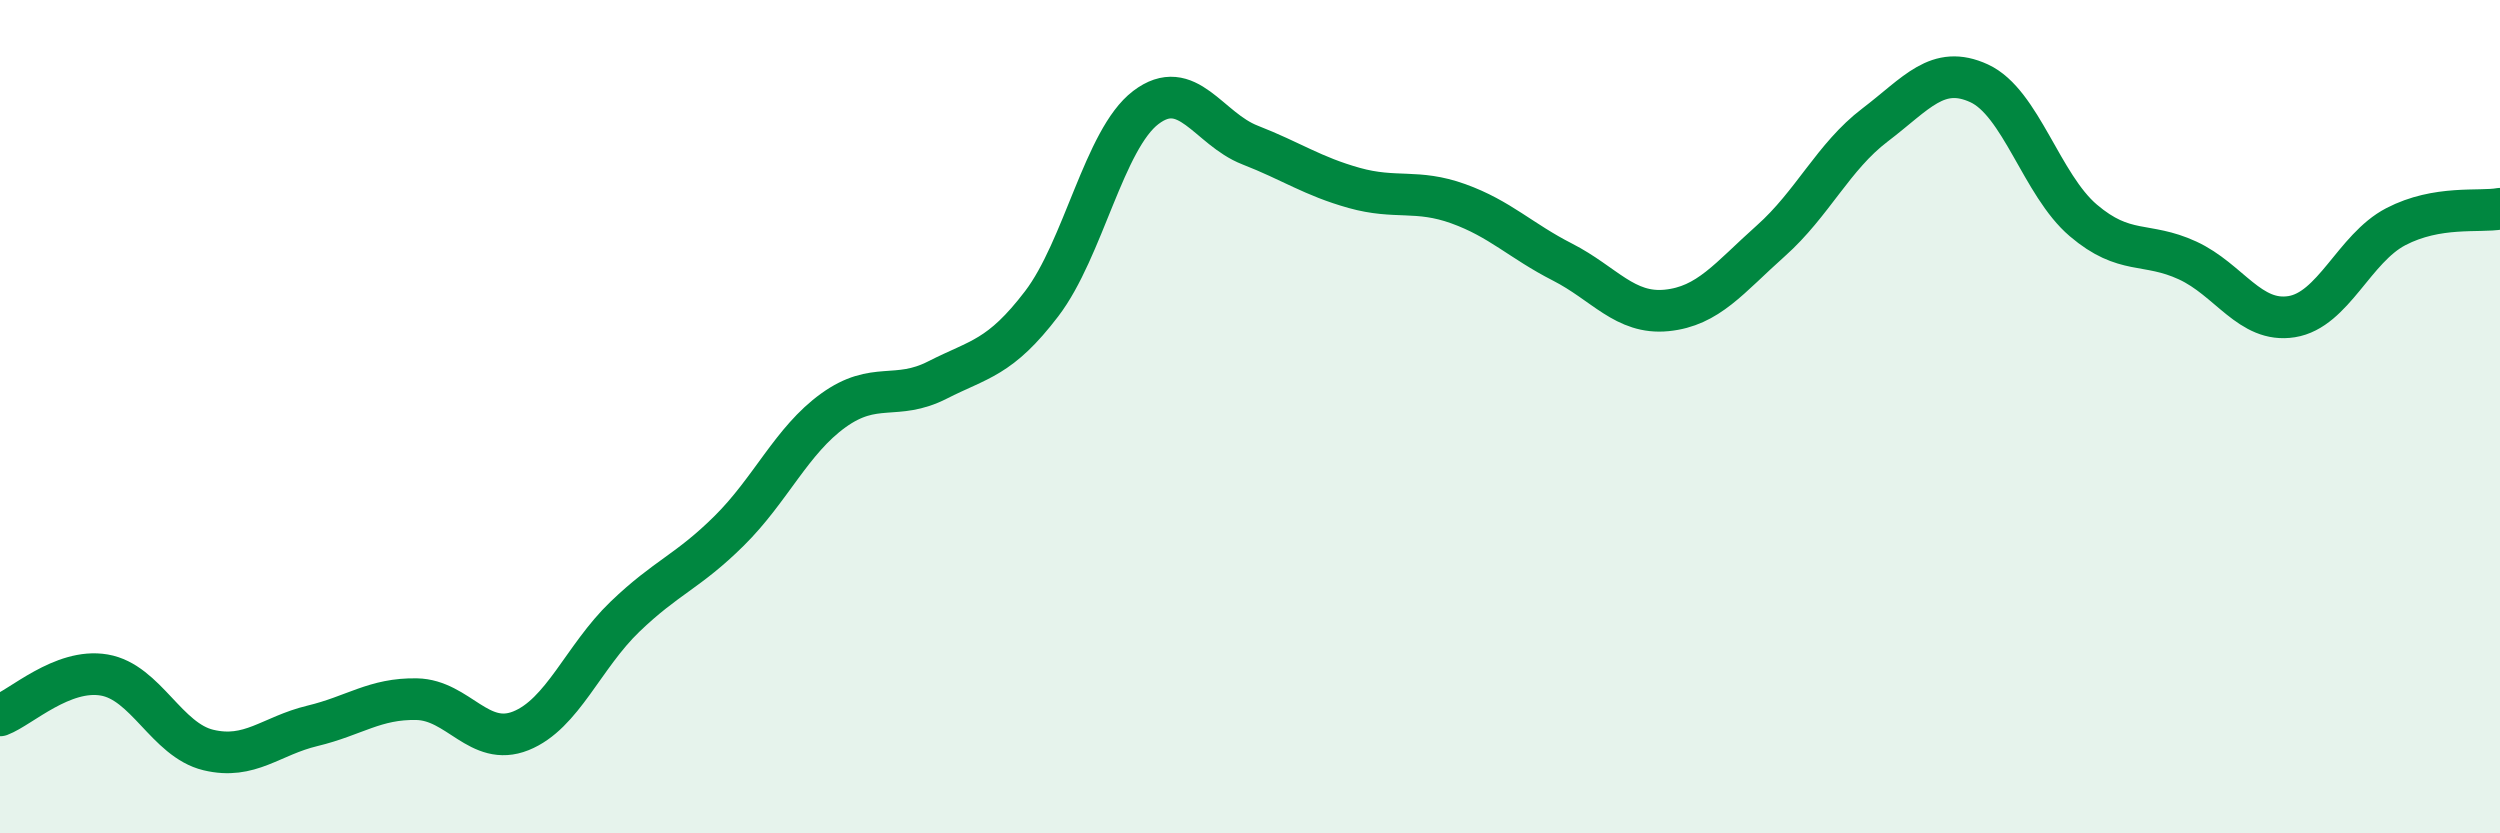
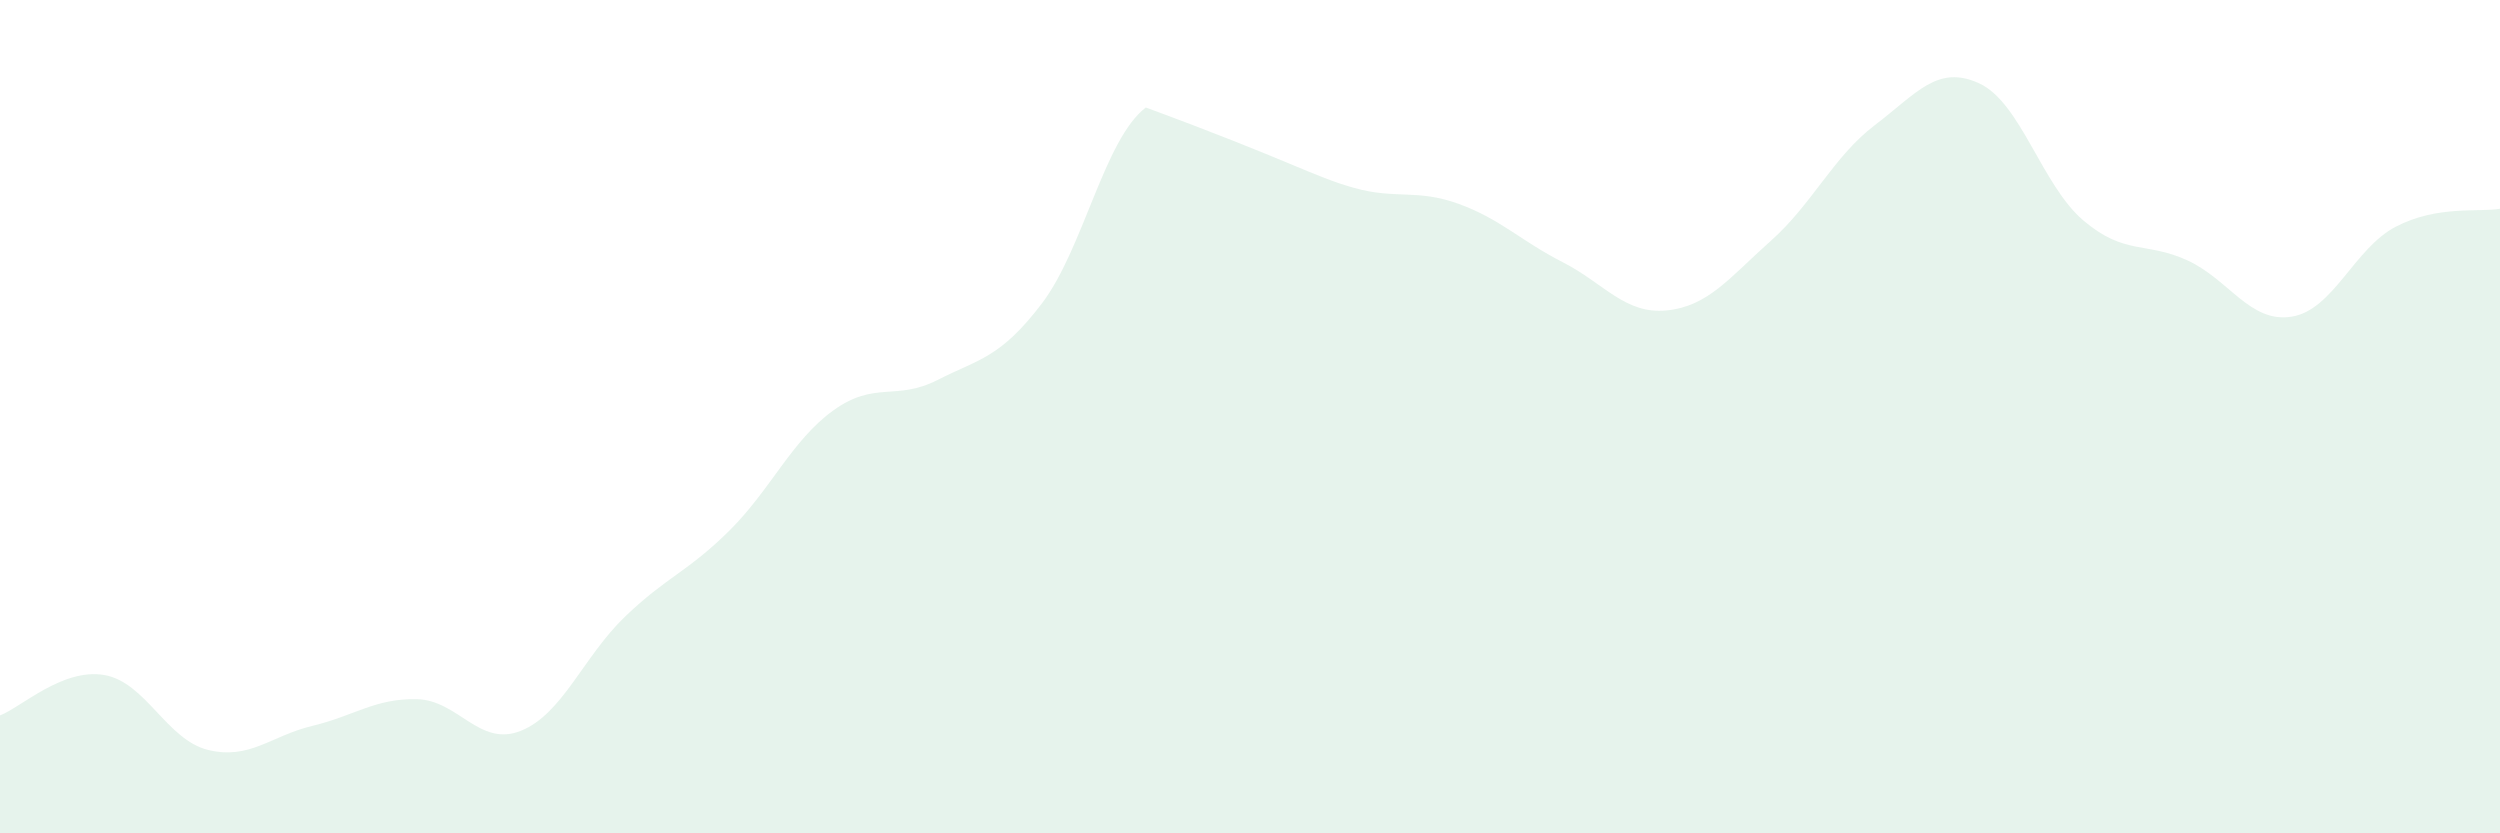
<svg xmlns="http://www.w3.org/2000/svg" width="60" height="20" viewBox="0 0 60 20">
-   <path d="M 0,17.17 C 0.5,16.98 1.5,16.03 2.5,16.2 C 3.5,16.37 4,17.76 5,18 C 6,18.24 6.5,17.66 7.5,17.42 C 8.5,17.18 9,16.76 10,16.78 C 11,16.8 11.5,17.94 12.5,17.54 C 13.5,17.14 14,15.76 15,14.8 C 16,13.84 16.5,13.73 17.5,12.74 C 18.5,11.75 19,10.57 20,9.85 C 21,9.13 21.5,9.63 22.5,9.12 C 23.5,8.61 24,8.6 25,7.29 C 26,5.98 26.5,3.34 27.5,2.58 C 28.5,1.82 29,3.09 30,3.48 C 31,3.87 31.5,4.23 32.5,4.51 C 33.5,4.79 34,4.53 35,4.89 C 36,5.25 36.5,5.78 37.5,6.29 C 38.5,6.8 39,7.55 40,7.45 C 41,7.35 41.5,6.67 42.5,5.78 C 43.5,4.89 44,3.76 45,3 C 46,2.24 46.5,1.54 47.5,2 C 48.5,2.46 49,4.44 50,5.29 C 51,6.14 51.5,5.79 52.5,6.25 C 53.5,6.71 54,7.76 55,7.6 C 56,7.44 56.5,5.96 57.5,5.44 C 58.5,4.92 59.5,5.1 60,5.01L60 20L0 20Z" fill="#008740" opacity="0.1" stroke-linecap="round" stroke-linejoin="round" />
-   <path d="M 0,17.17 C 0.5,16.98 1.5,16.03 2.5,16.2 C 3.5,16.37 4,17.76 5,18 C 6,18.24 6.5,17.66 7.5,17.42 C 8.5,17.18 9,16.76 10,16.78 C 11,16.8 11.5,17.94 12.5,17.54 C 13.5,17.14 14,15.76 15,14.8 C 16,13.84 16.5,13.73 17.5,12.74 C 18.5,11.75 19,10.57 20,9.85 C 21,9.13 21.5,9.63 22.5,9.12 C 23.5,8.61 24,8.6 25,7.29 C 26,5.98 26.5,3.34 27.5,2.58 C 28.5,1.82 29,3.09 30,3.48 C 31,3.87 31.5,4.23 32.5,4.51 C 33.5,4.79 34,4.53 35,4.89 C 36,5.25 36.5,5.78 37.5,6.29 C 38.5,6.8 39,7.55 40,7.45 C 41,7.35 41.5,6.67 42.5,5.78 C 43.5,4.89 44,3.76 45,3 C 46,2.24 46.5,1.54 47.5,2 C 48.5,2.46 49,4.44 50,5.29 C 51,6.14 51.5,5.79 52.5,6.25 C 53.5,6.71 54,7.76 55,7.6 C 56,7.44 56.5,5.96 57.5,5.44 C 58.5,4.92 59.5,5.1 60,5.01" stroke="#008740" stroke-width="1" fill="none" stroke-linecap="round" stroke-linejoin="round" />
+   <path d="M 0,17.17 C 0.5,16.98 1.5,16.03 2.5,16.2 C 3.5,16.37 4,17.76 5,18 C 6,18.24 6.5,17.66 7.5,17.42 C 8.5,17.18 9,16.76 10,16.78 C 11,16.8 11.5,17.94 12.5,17.54 C 13.5,17.14 14,15.76 15,14.8 C 16,13.84 16.5,13.73 17.5,12.74 C 18.5,11.75 19,10.57 20,9.85 C 21,9.13 21.5,9.63 22.5,9.12 C 23.5,8.61 24,8.6 25,7.29 C 26,5.98 26.5,3.34 27.5,2.58 C 31,3.87 31.5,4.23 32.5,4.51 C 33.5,4.79 34,4.53 35,4.89 C 36,5.25 36.5,5.78 37.5,6.29 C 38.5,6.8 39,7.55 40,7.45 C 41,7.35 41.5,6.67 42.5,5.78 C 43.5,4.89 44,3.76 45,3 C 46,2.24 46.5,1.54 47.5,2 C 48.5,2.46 49,4.44 50,5.29 C 51,6.14 51.5,5.79 52.5,6.25 C 53.5,6.71 54,7.76 55,7.6 C 56,7.44 56.5,5.96 57.5,5.44 C 58.5,4.92 59.5,5.1 60,5.01L60 20L0 20Z" fill="#008740" opacity="0.1" stroke-linecap="round" stroke-linejoin="round" />
</svg>